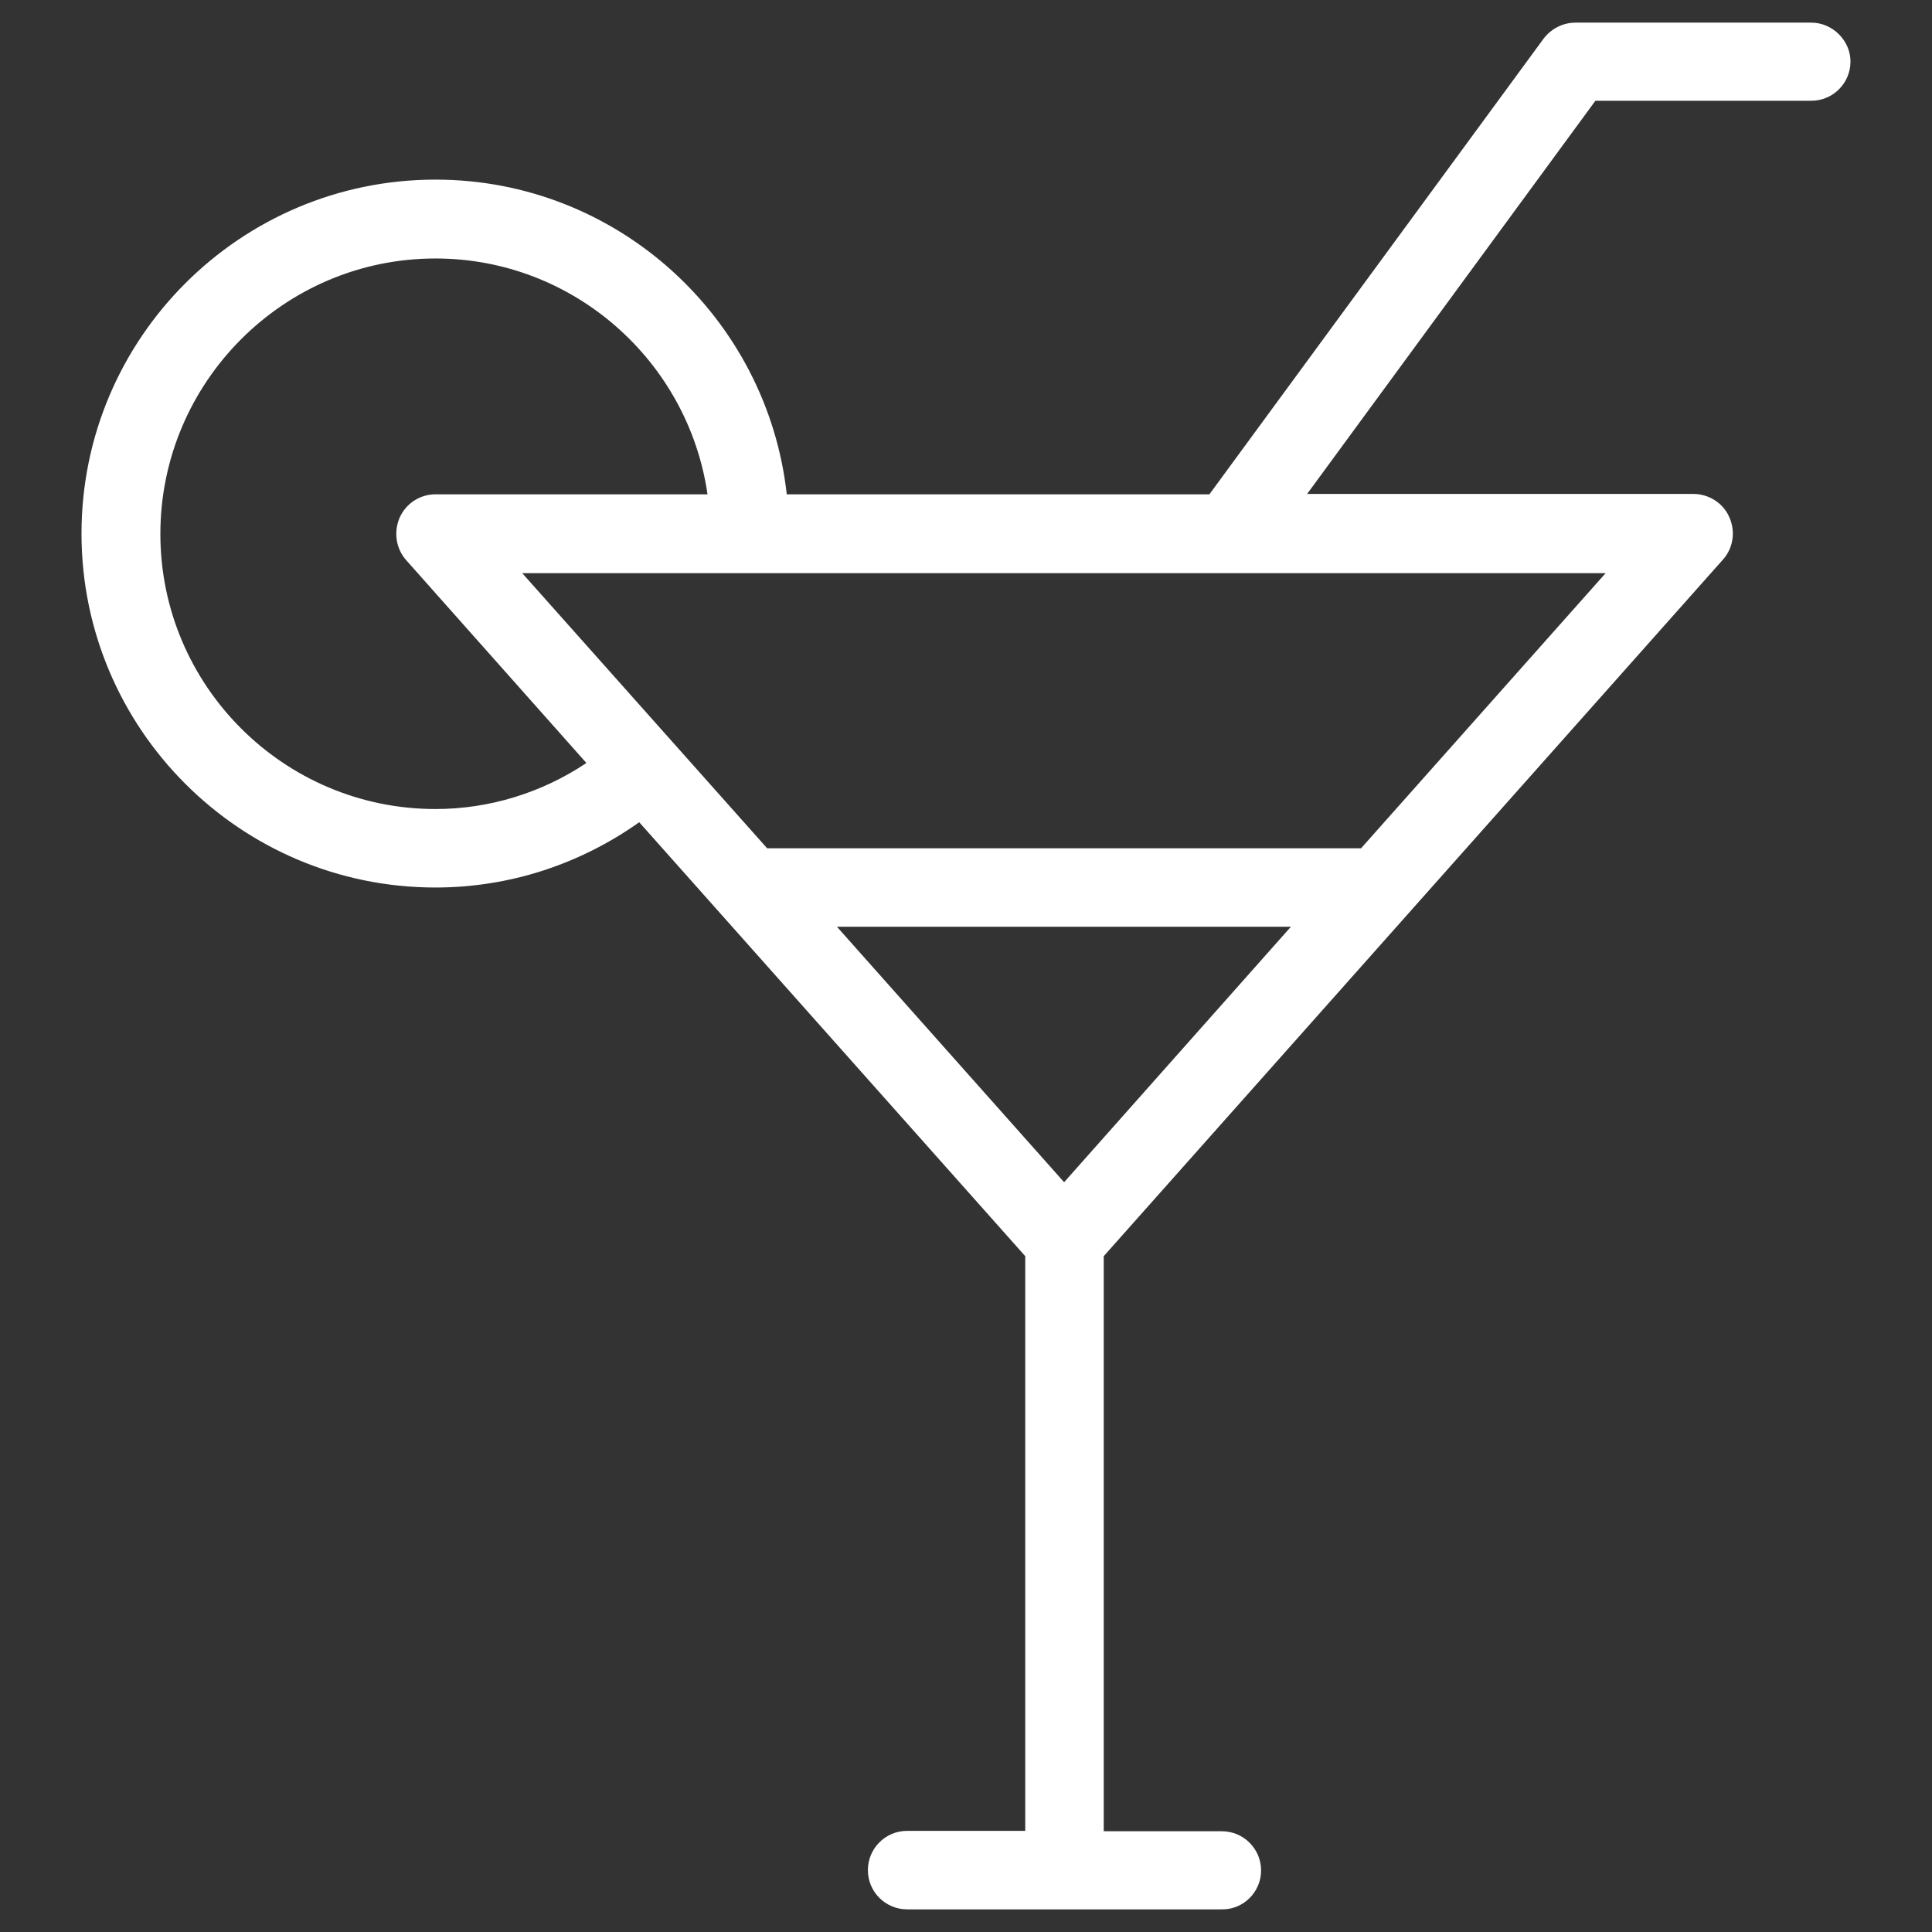
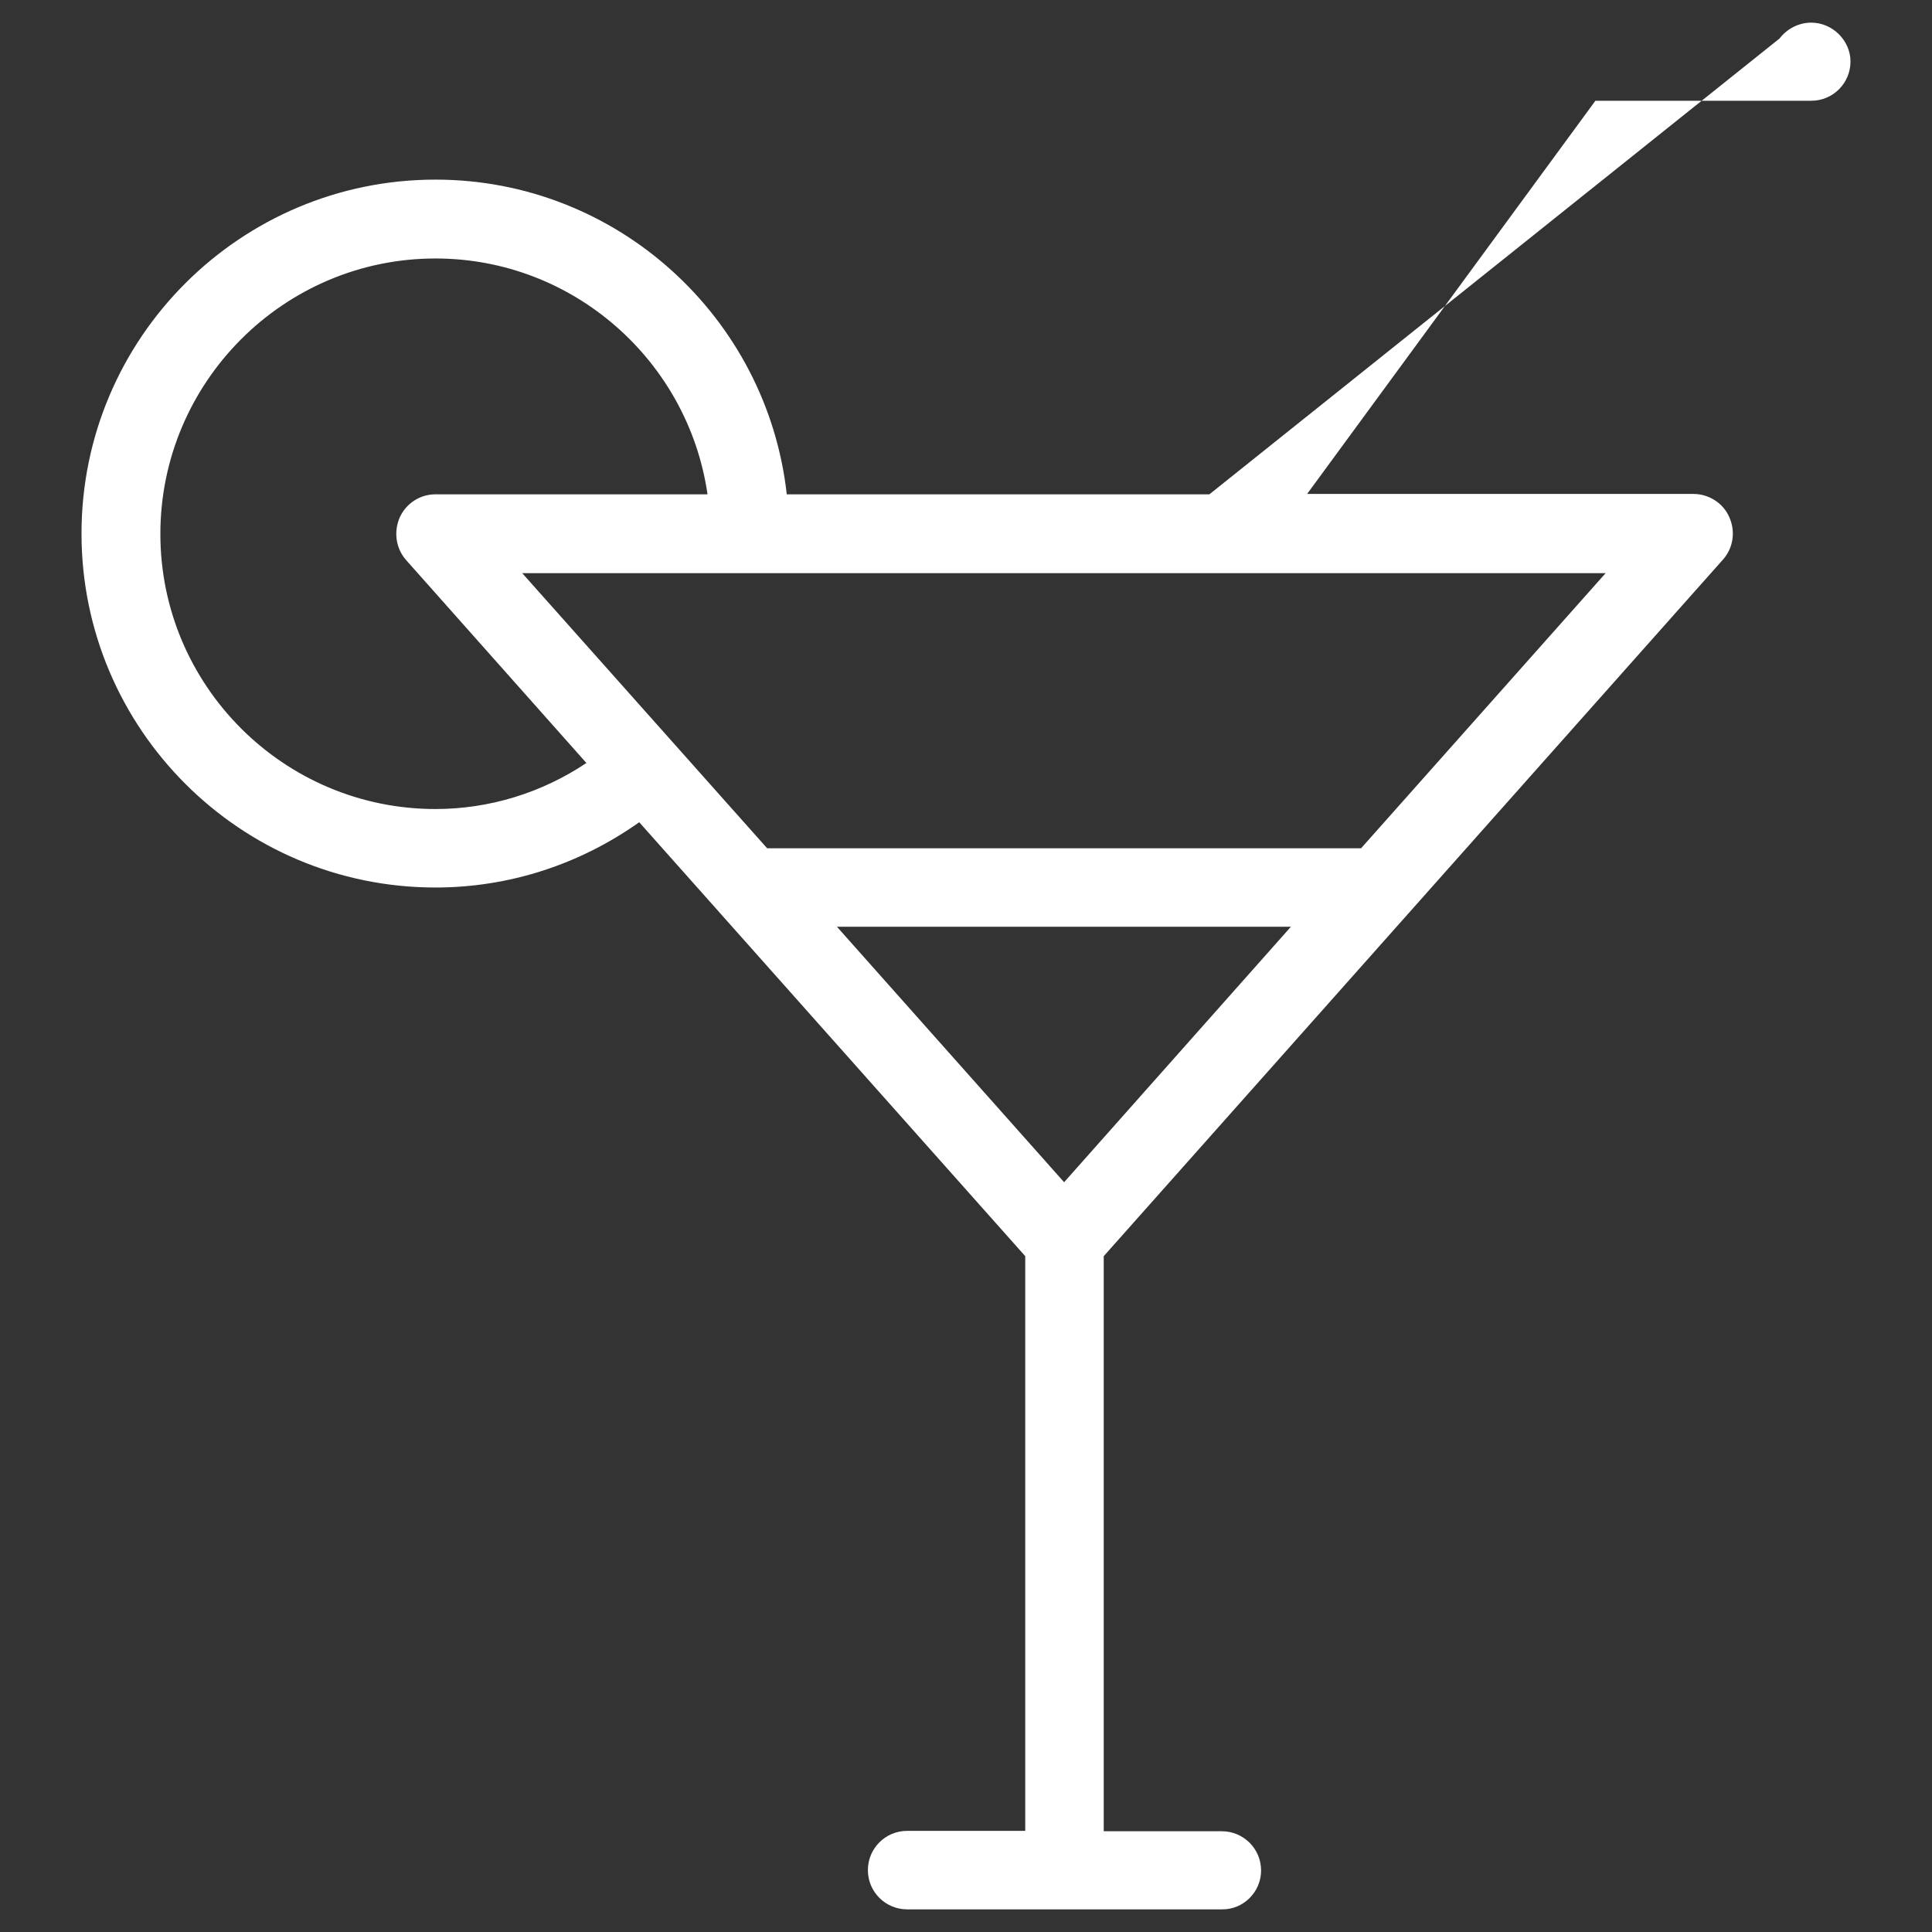
<svg xmlns="http://www.w3.org/2000/svg" version="1.1" id="Livello_1" x="0px" y="0px" viewBox="0 0 512 512" style="enable-background:new 0 0 512 512;" xml:space="preserve">
  <rect x="0" y="0" width="512" height="512" fill="#333333" stroke="none" />
  <style type="text/css">
	.st0{fill:#FFFFFF;}
</style>
-   <path class="st0" d="M480,6h-62.5c-3.3,0-6.4,1.6-8.4,4.2L320.5,131h-112c-5.2-46.8-44.9-83.4-93.1-83.4c-51.7,0-93.8,42-93.8,93.8  c0,51.7,42,93.8,93.8,93.8c19.5,0,38.2-6.1,54-17.3l102.3,115v152.3h-31.3c-5.8,0-10.4,4.7-10.4,10.4c0,5.8,4.7,10.4,10.4,10.4h83.4  c5.7,0.1,10.4-4.6,10.4-10.3c0-5.8-4.7-10.4-10.4-10.4h-31.3V332.9l164.1-184.6c2.7-3,3.4-7.4,1.7-11.2c-1.6-3.8-5.5-6.2-9.5-6.2  H346.4l76.4-104.2H480c5.8,0,10.4-4.7,10.4-10.4C490.4,10.8,485.7,6,480,6L480,6z M115.4,214.4c-40.2,0-72.9-32.7-72.9-72.9  s32.7-73,72.9-73c36.6,0,67,27.2,72.1,62.5h-72.1c-4.1,0-7.8,2.4-9.5,6.2c-1.6,3.8-1,8.1,1.7,11.2l47.8,53.8  C143.6,210.1,129.7,214.4,115.4,214.4L115.4,214.4z M282,313.3l-60.2-67.7h120.3L282,313.3z M360.7,224.8H203.3l-64.9-72.9h287.1  L360.7,224.8z" />
+   <path class="st0" d="M480,6c-3.3,0-6.4,1.6-8.4,4.2L320.5,131h-112c-5.2-46.8-44.9-83.4-93.1-83.4c-51.7,0-93.8,42-93.8,93.8  c0,51.7,42,93.8,93.8,93.8c19.5,0,38.2-6.1,54-17.3l102.3,115v152.3h-31.3c-5.8,0-10.4,4.7-10.4,10.4c0,5.8,4.7,10.4,10.4,10.4h83.4  c5.7,0.1,10.4-4.6,10.4-10.3c0-5.8-4.7-10.4-10.4-10.4h-31.3V332.9l164.1-184.6c2.7-3,3.4-7.4,1.7-11.2c-1.6-3.8-5.5-6.2-9.5-6.2  H346.4l76.4-104.2H480c5.8,0,10.4-4.7,10.4-10.4C490.4,10.8,485.7,6,480,6L480,6z M115.4,214.4c-40.2,0-72.9-32.7-72.9-72.9  s32.7-73,72.9-73c36.6,0,67,27.2,72.1,62.5h-72.1c-4.1,0-7.8,2.4-9.5,6.2c-1.6,3.8-1,8.1,1.7,11.2l47.8,53.8  C143.6,210.1,129.7,214.4,115.4,214.4L115.4,214.4z M282,313.3l-60.2-67.7h120.3L282,313.3z M360.7,224.8H203.3l-64.9-72.9h287.1  L360.7,224.8z" />
</svg>